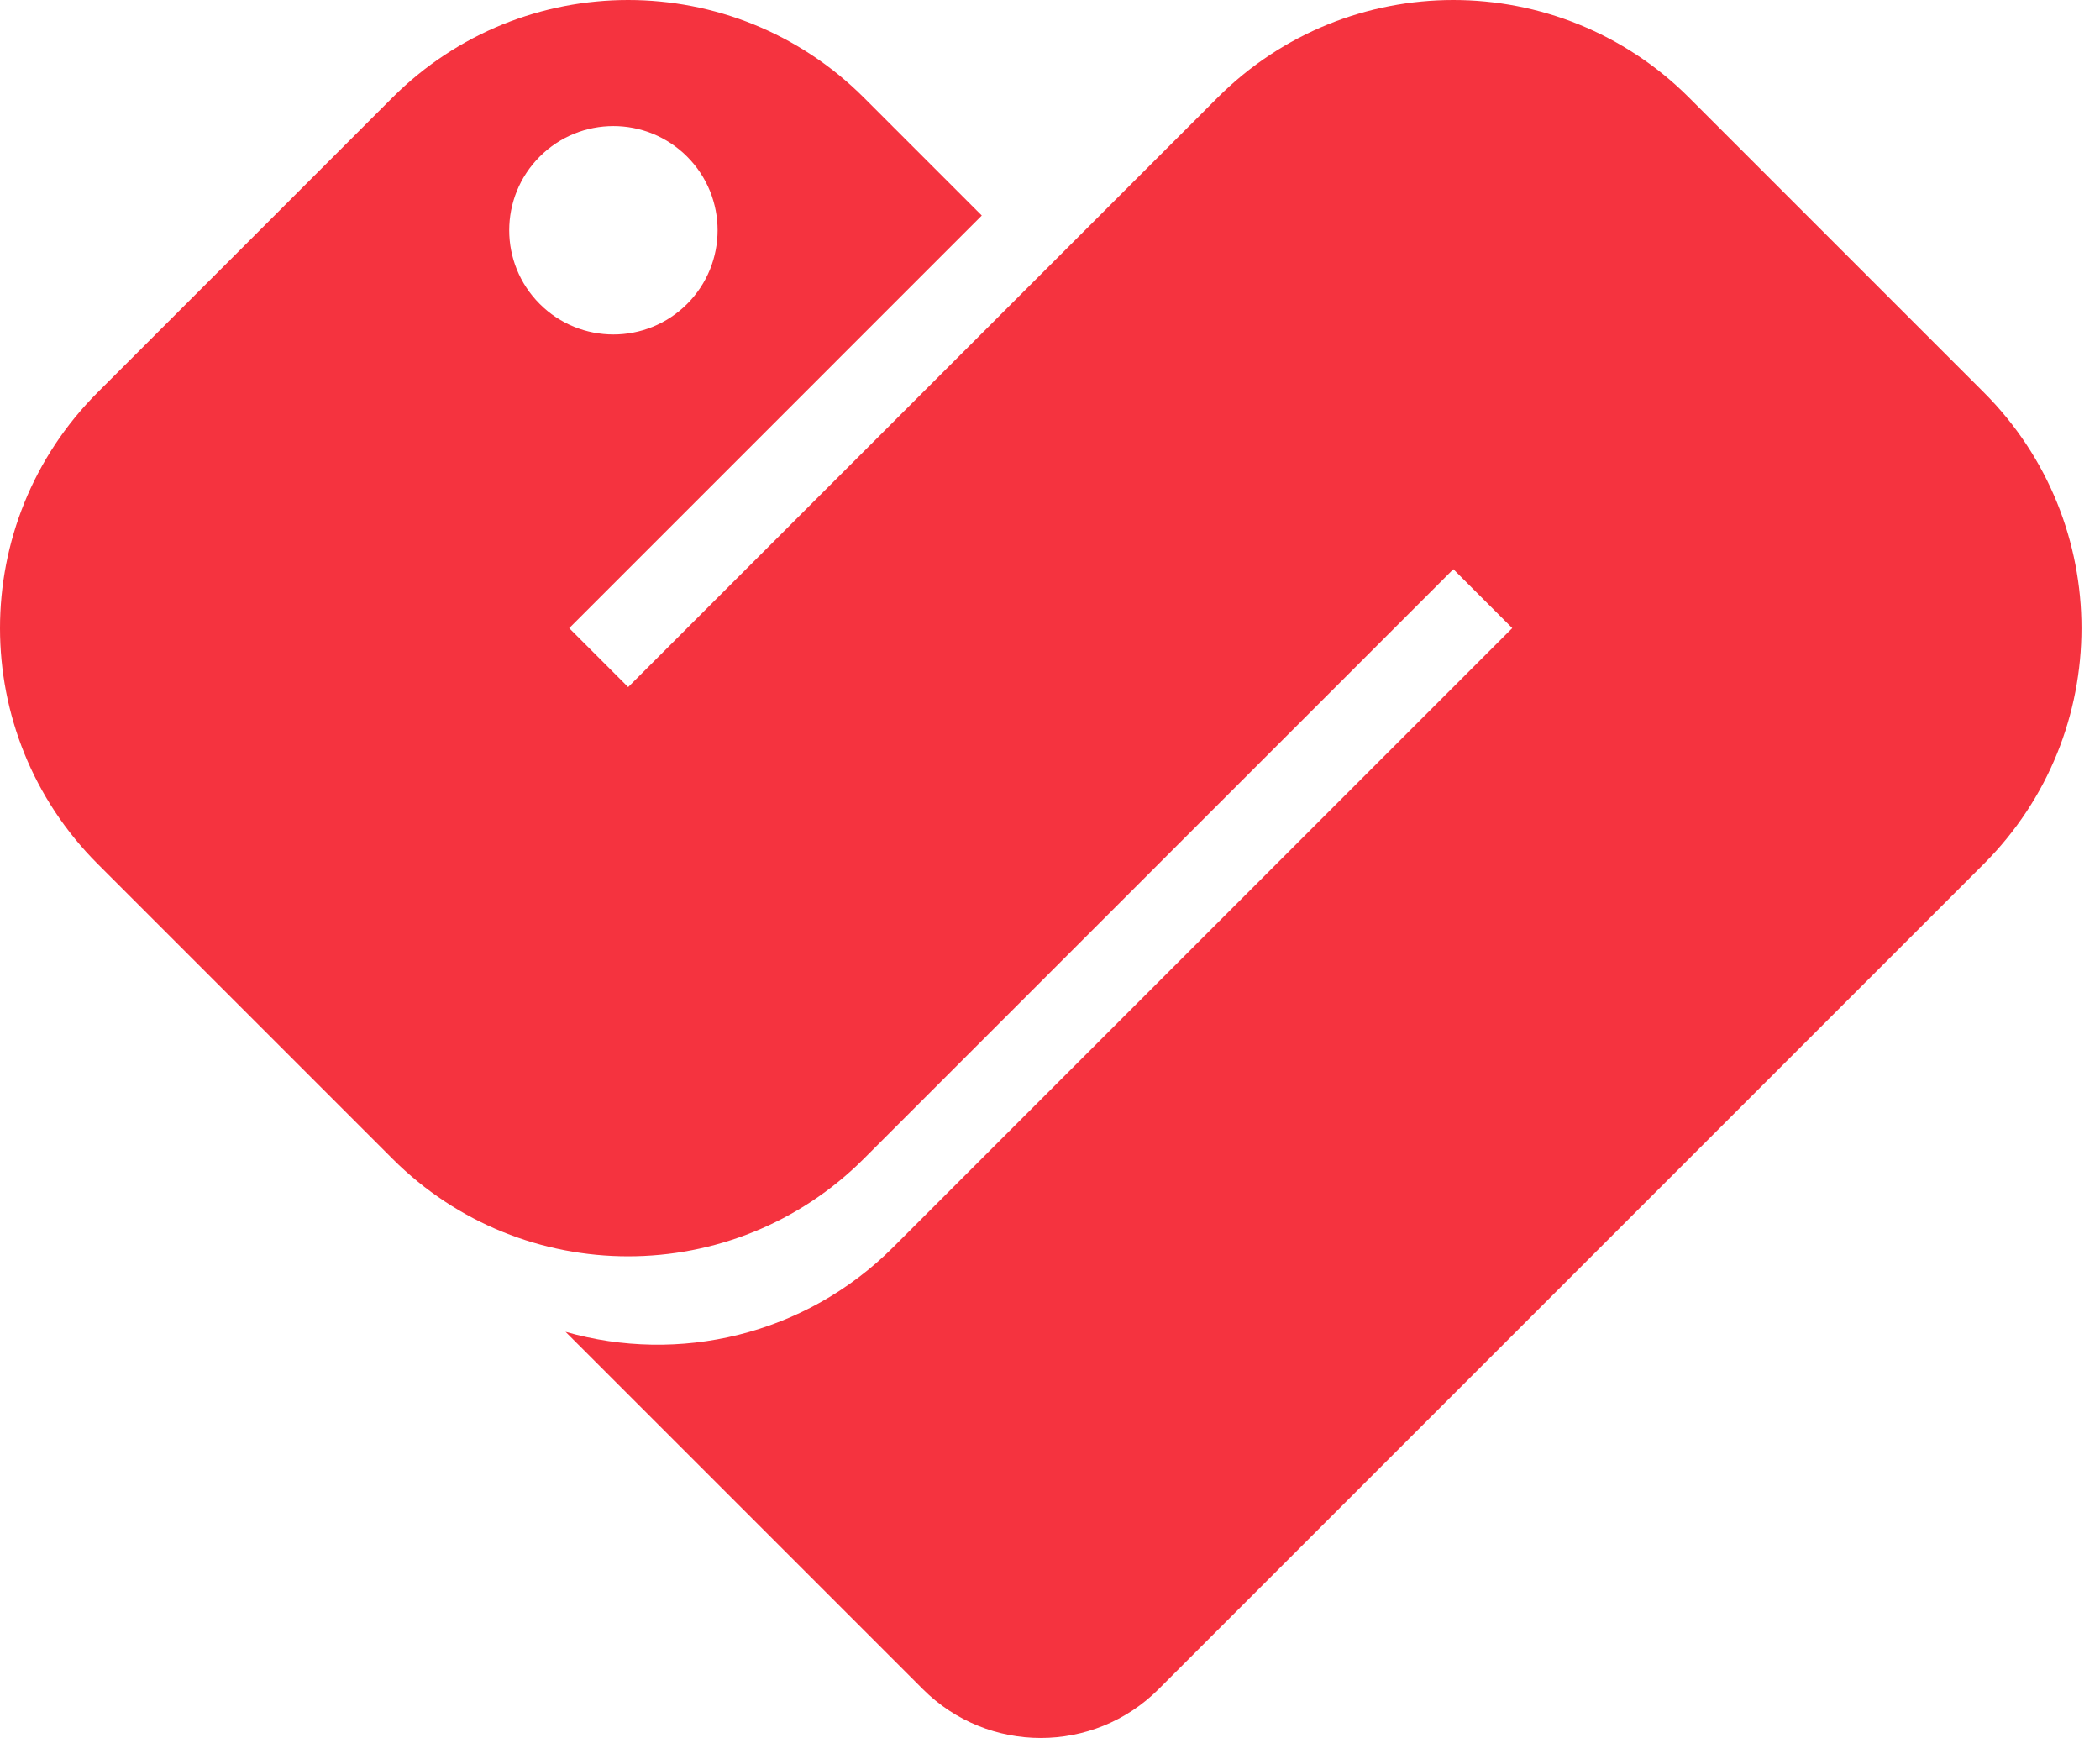
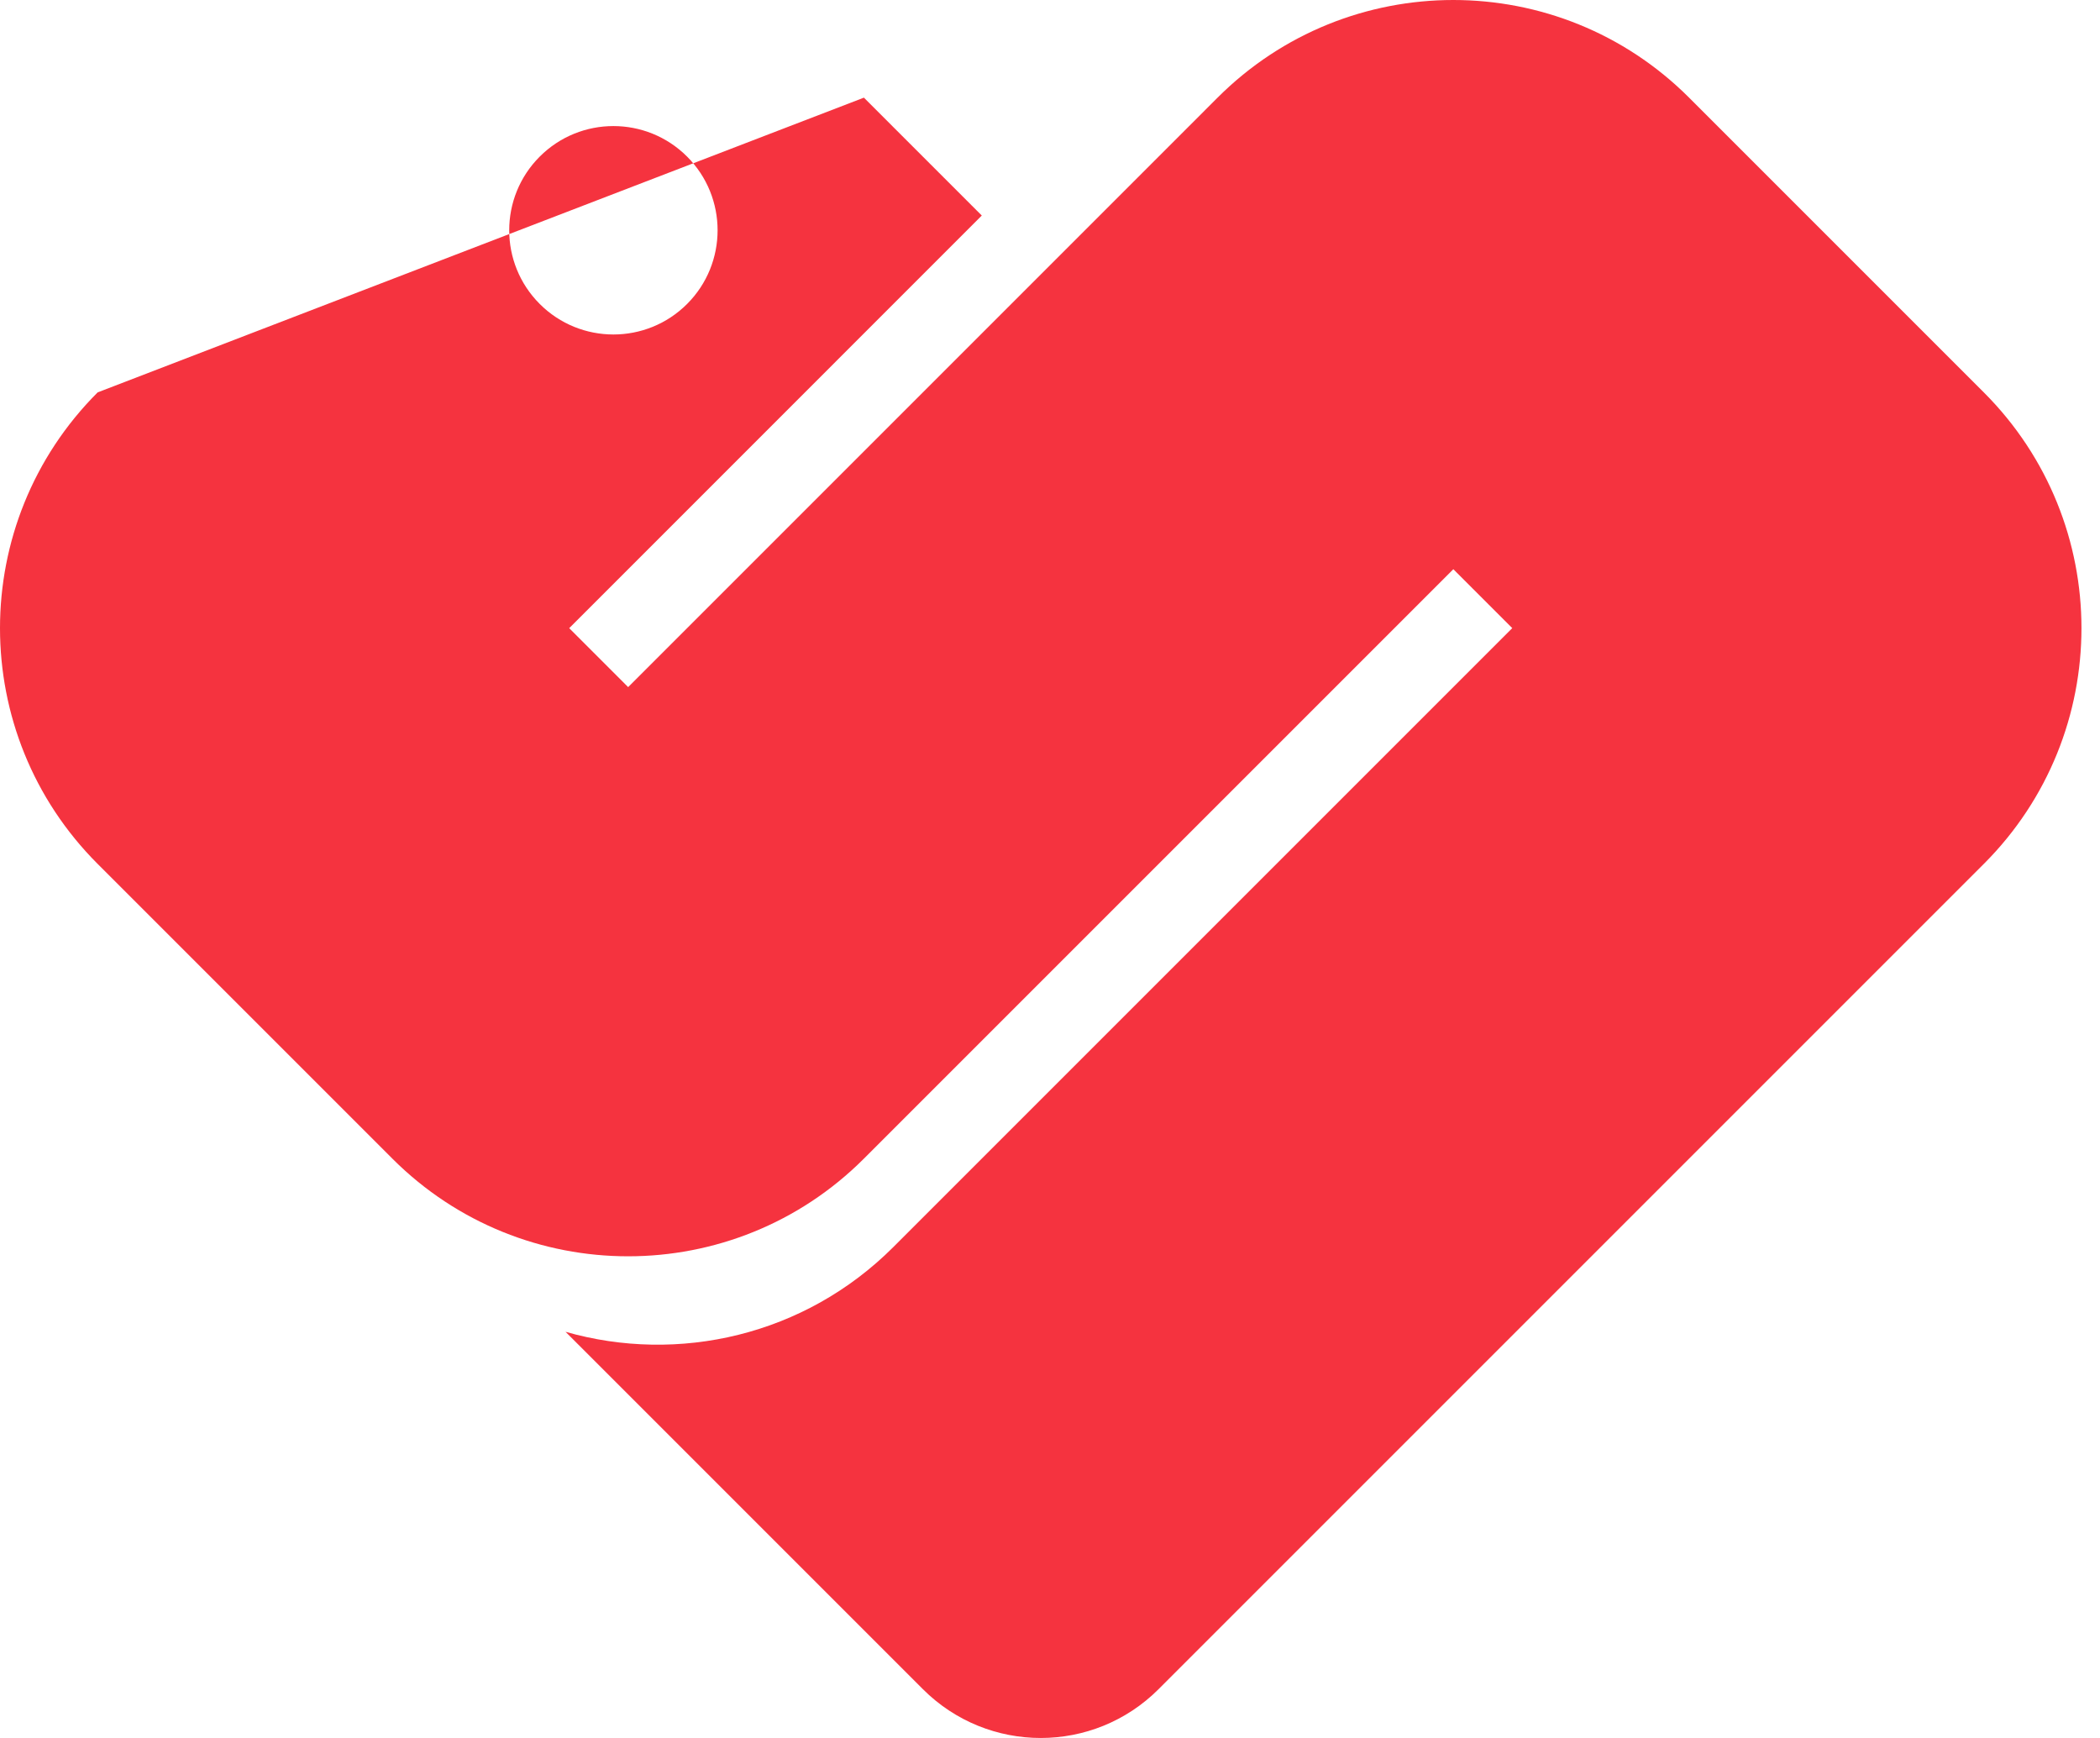
<svg xmlns="http://www.w3.org/2000/svg" width="100%" height="100%" viewBox="0 0 58 48" fill="none">
-   <path fill-rule="evenodd" clip-rule="evenodd" d="M23.86 2.697C20.264 -0.899 14.433 -0.899 10.837 2.697L2.697 10.837C-0.899 14.433 -0.899 20.264 2.697 23.86L10.837 32C14.433 35.596 20.264 35.596 23.86 32L40.14 15.721L41.767 17.348L24.674 34.441C22.222 36.893 18.732 37.673 15.619 36.782L25.488 46.651C27.287 48.45 30.202 48.45 32 46.651L54.791 23.86C58.387 20.264 58.387 14.433 54.791 10.837L46.651 2.697C43.055 -0.899 37.224 -0.899 33.628 2.697L17.349 18.977L15.721 17.349L27.116 5.953L23.86 2.697ZM18.977 4.325C20.1 5.449 20.1 7.271 18.977 8.395C17.853 9.519 16.031 9.519 14.907 8.395C13.783 7.271 13.783 5.449 14.907 4.325C16.031 3.201 17.853 3.201 18.977 4.325Z" fill="#F5333F" />
+   <path fill-rule="evenodd" clip-rule="evenodd" d="M23.86 2.697L2.697 10.837C-0.899 14.433 -0.899 20.264 2.697 23.86L10.837 32C14.433 35.596 20.264 35.596 23.86 32L40.14 15.721L41.767 17.348L24.674 34.441C22.222 36.893 18.732 37.673 15.619 36.782L25.488 46.651C27.287 48.45 30.202 48.45 32 46.651L54.791 23.86C58.387 20.264 58.387 14.433 54.791 10.837L46.651 2.697C43.055 -0.899 37.224 -0.899 33.628 2.697L17.349 18.977L15.721 17.349L27.116 5.953L23.86 2.697ZM18.977 4.325C20.1 5.449 20.1 7.271 18.977 8.395C17.853 9.519 16.031 9.519 14.907 8.395C13.783 7.271 13.783 5.449 14.907 4.325C16.031 3.201 17.853 3.201 18.977 4.325Z" fill="#F5333F" />
</svg>